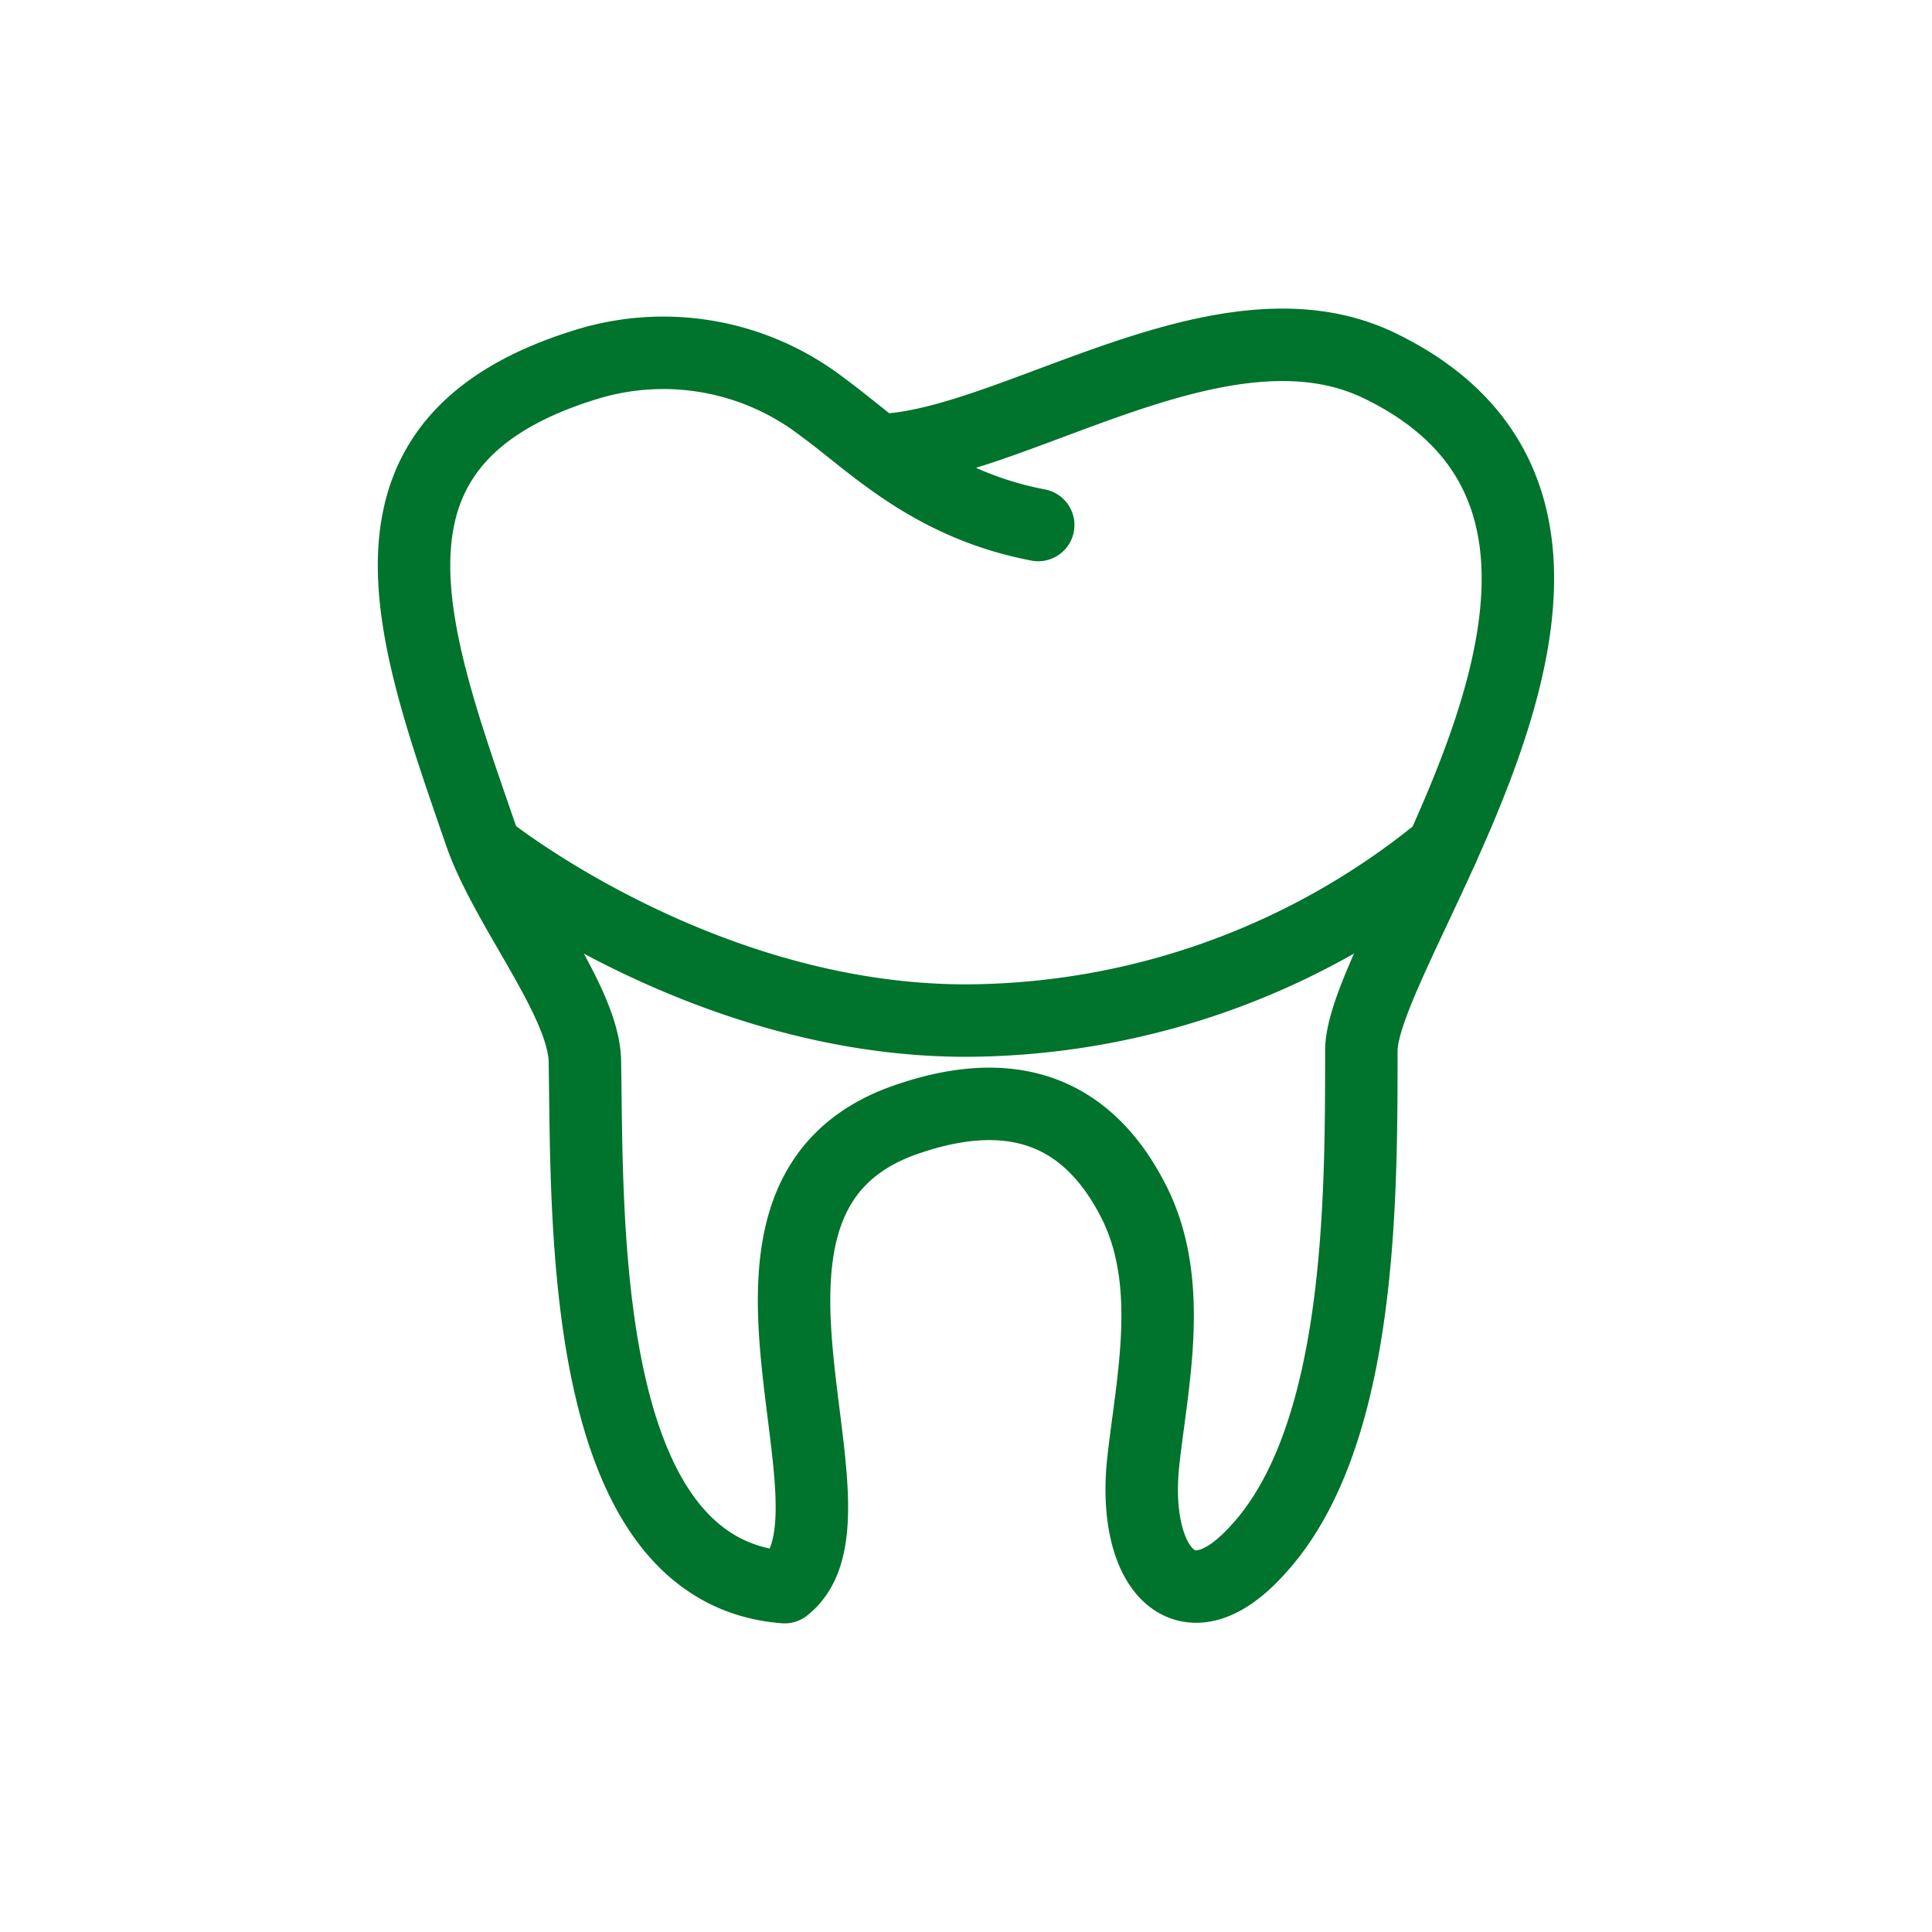
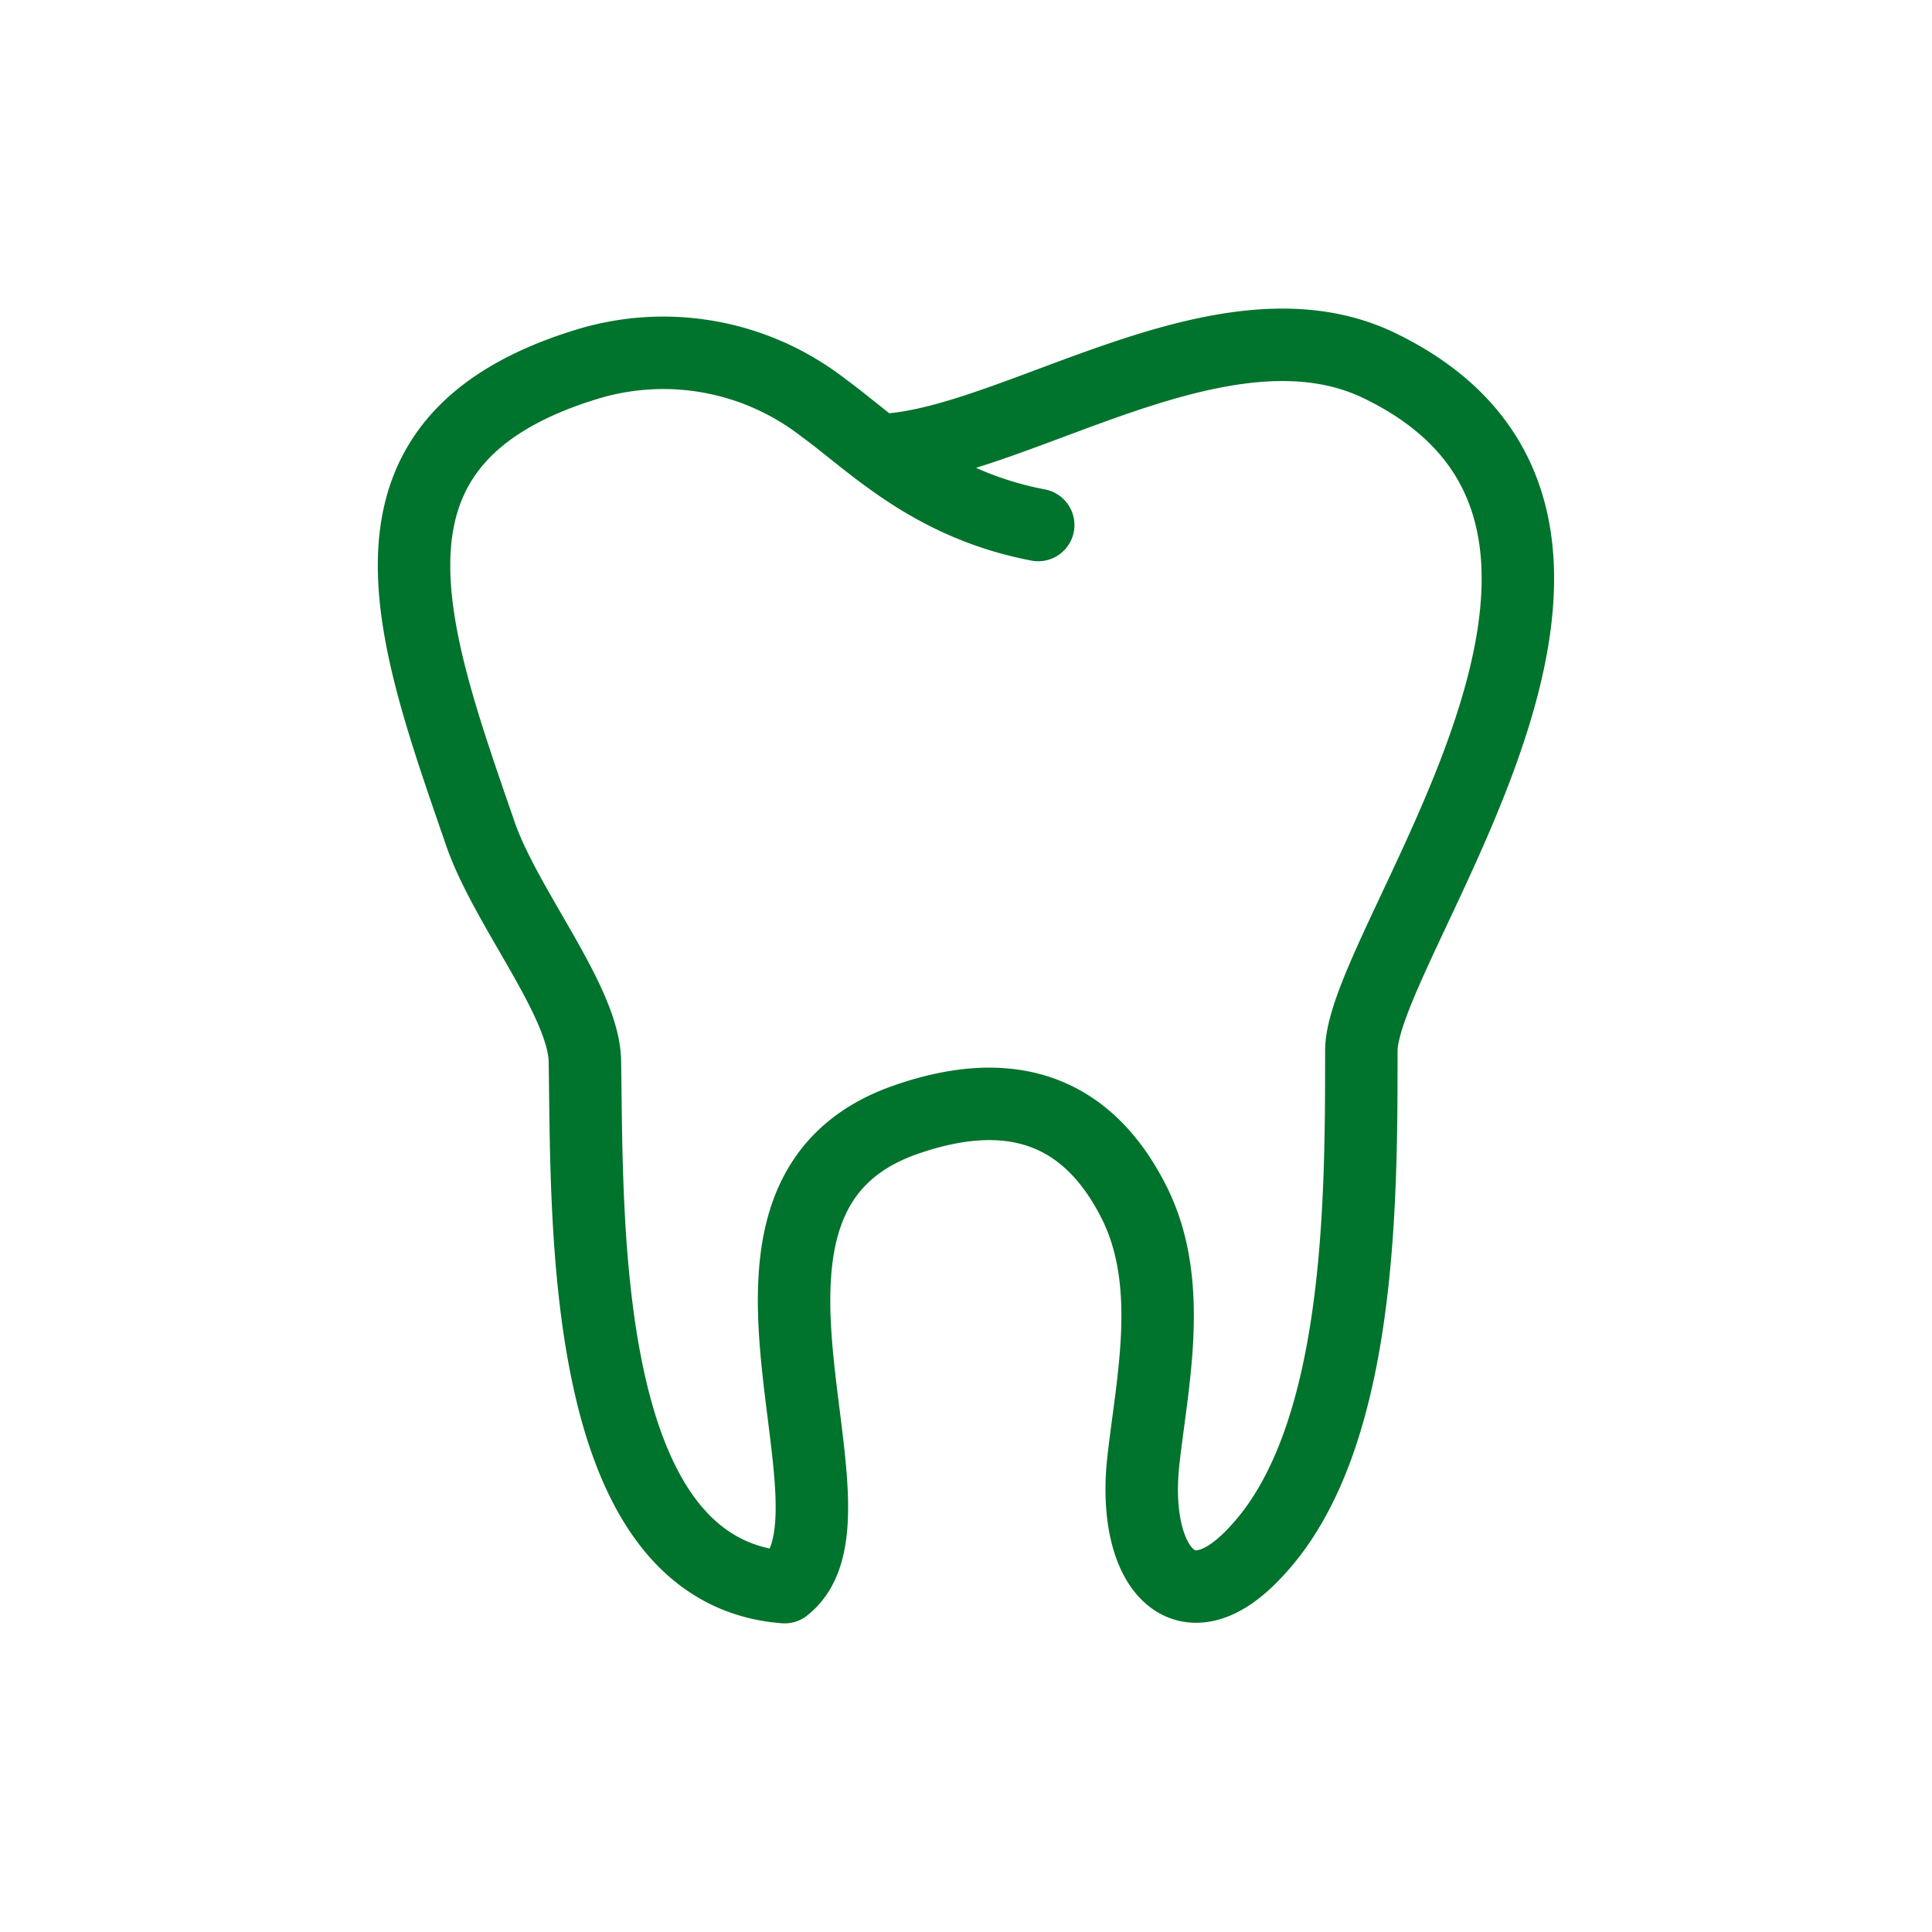
<svg xmlns="http://www.w3.org/2000/svg" id="Warstwa_1" data-name="Warstwa 1" width="80" height="80" viewBox="0 0 80 80">
  <defs>
    <style>.cls-1,.cls-2{fill:none;}.cls-2{stroke:#00732c;stroke-linecap:round;stroke-linejoin:round;stroke-width:3px;}</style>
  </defs>
  <rect class="cls-1" width="80" height="80" />
  <path class="cls-2" d="M36.38,18.64c5.47-.12,14.2-6.66,20.74-3.5,13.33,6.45-.77,23.89-.75,28.38,0,6.25,0,16.06-4.33,20.7-3,3.29-5.17.65-4.7-3.69.36-3.31,1.34-7.46-.44-10.86-2.07-4-5.41-4.7-9.41-3.3-9.16,3.2-1.15,16.34-5,19.35C24,65.07,24.33,50.78,24.22,44c0-2.51-3.28-6.41-4.34-9.51-2.89-8.38-5.83-16.26,4.4-19.4a10.8,10.8,0,0,1,9.81,1.79c2,1.45,4.41,4,8.9,4.86" />
-   <path class="cls-2" d="M20.16,35.17S29,42.26,40,42.26a31.27,31.27,0,0,0,19.71-7.09" />
</svg>